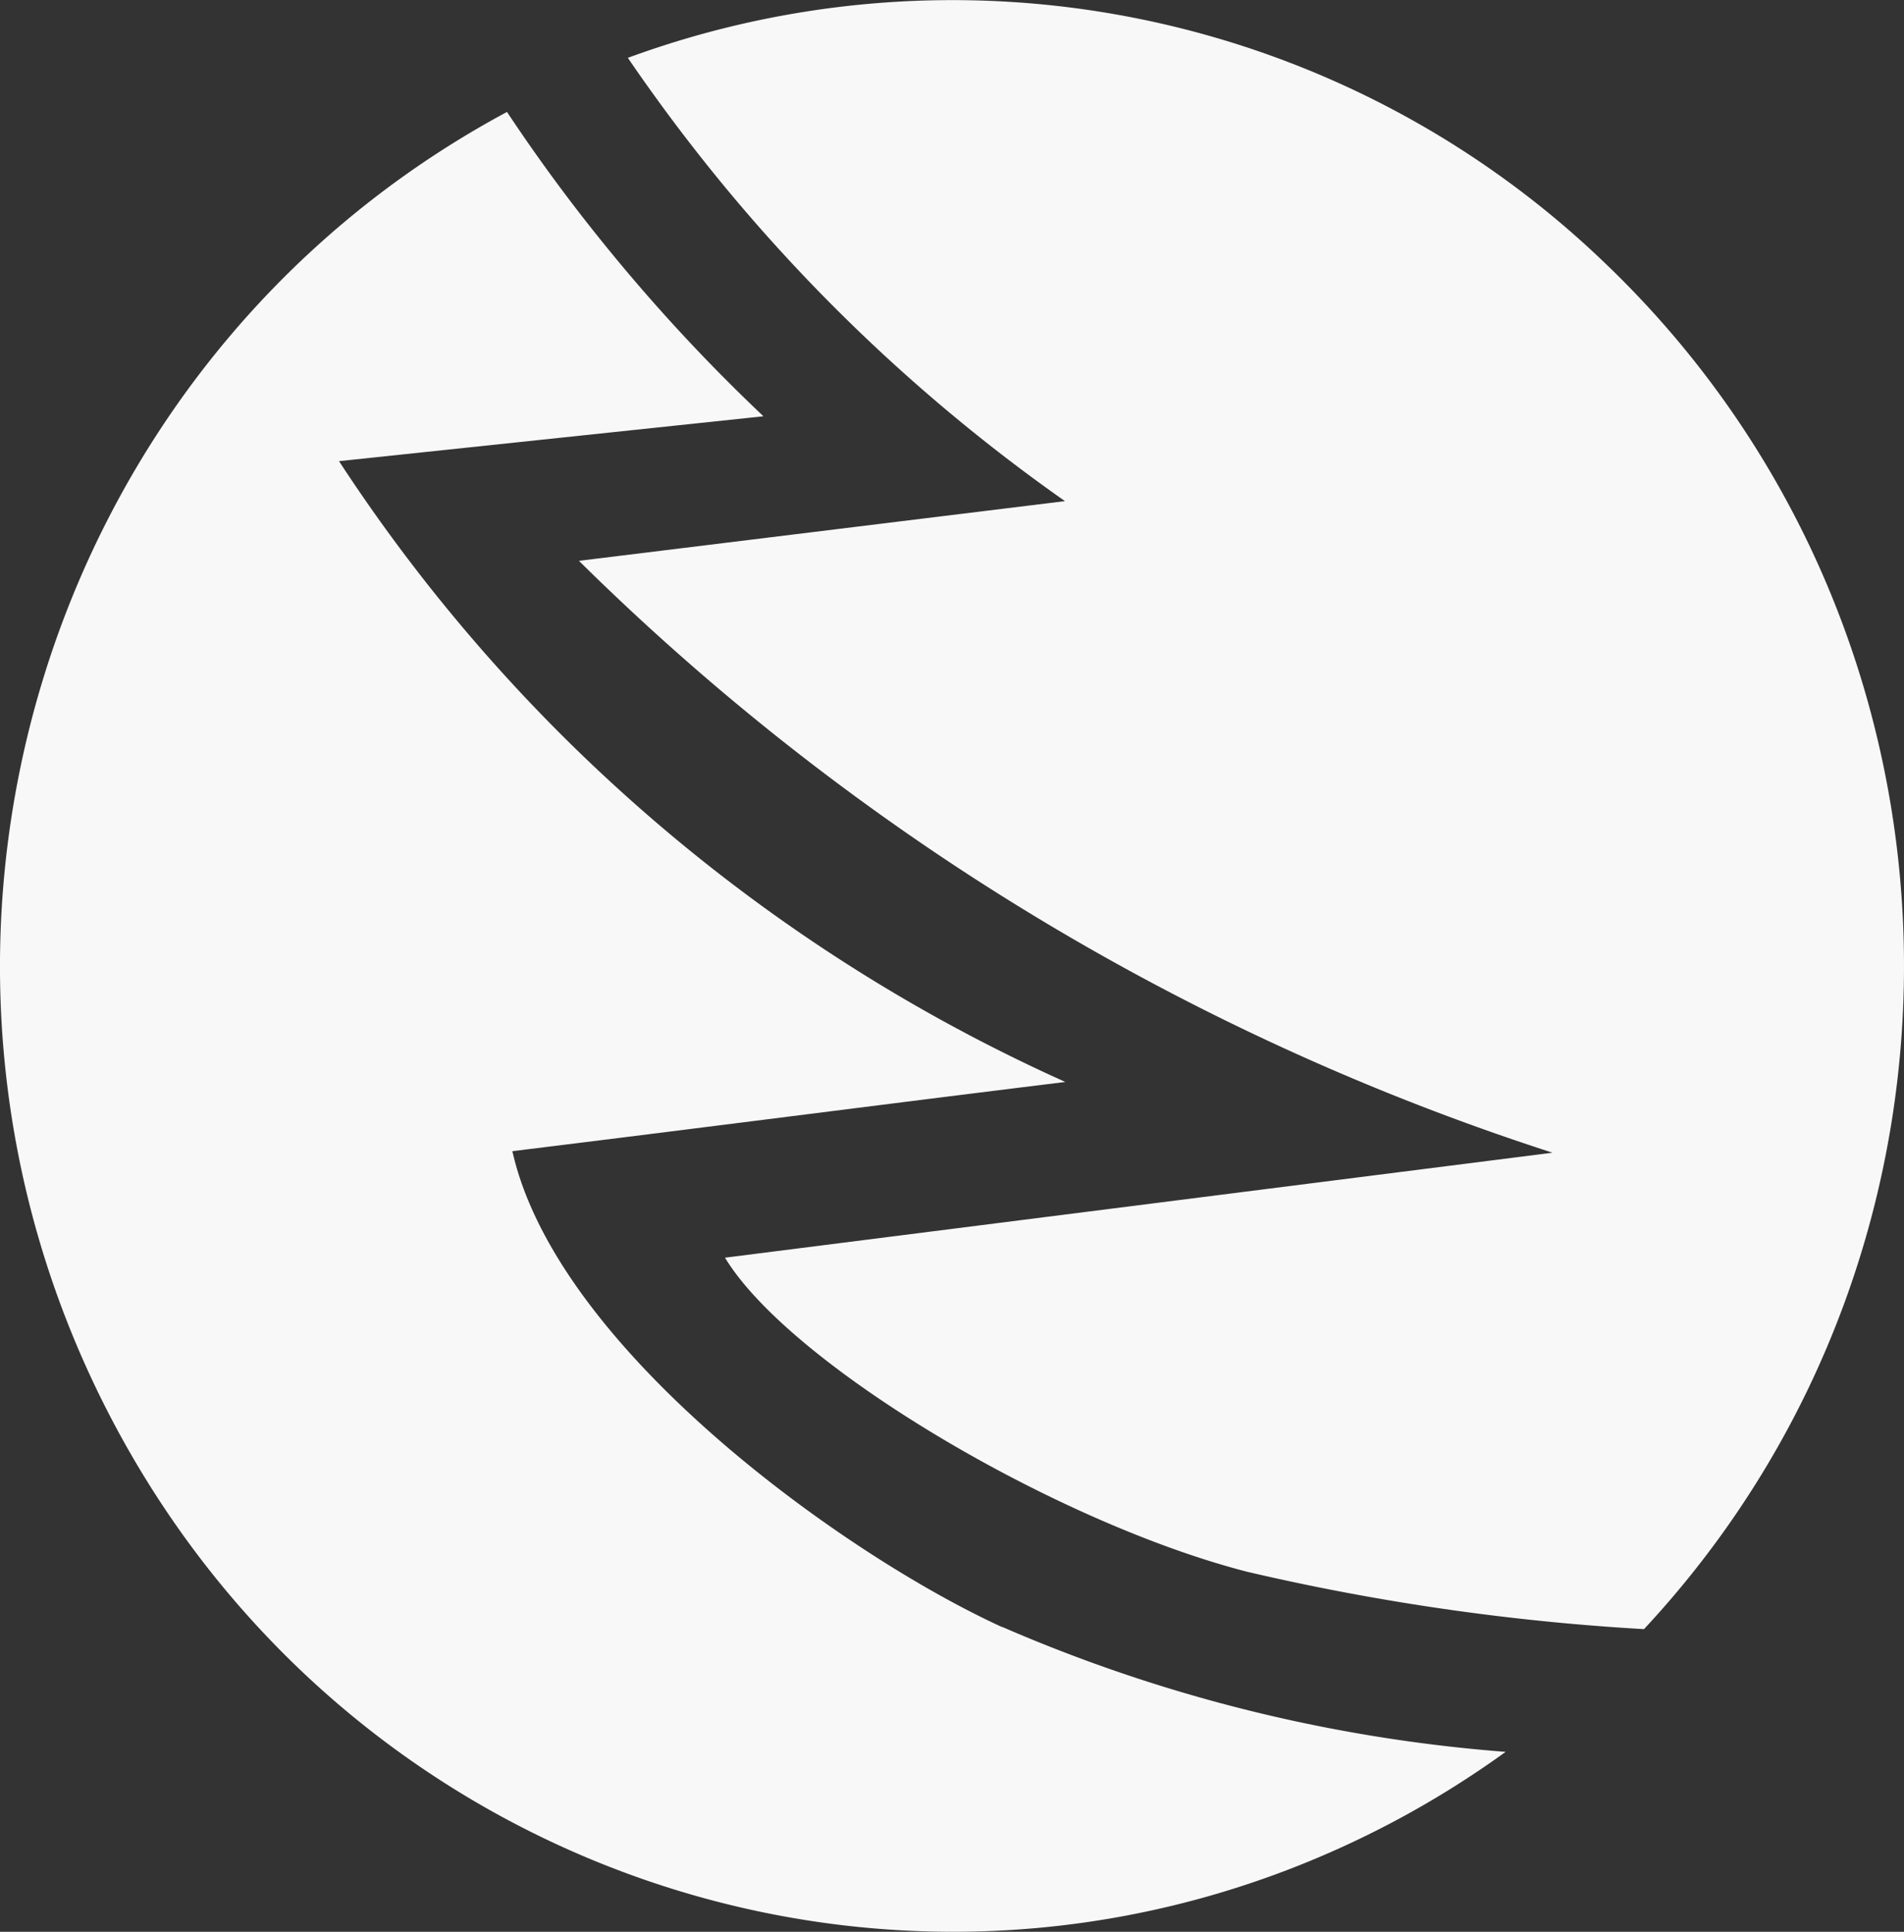
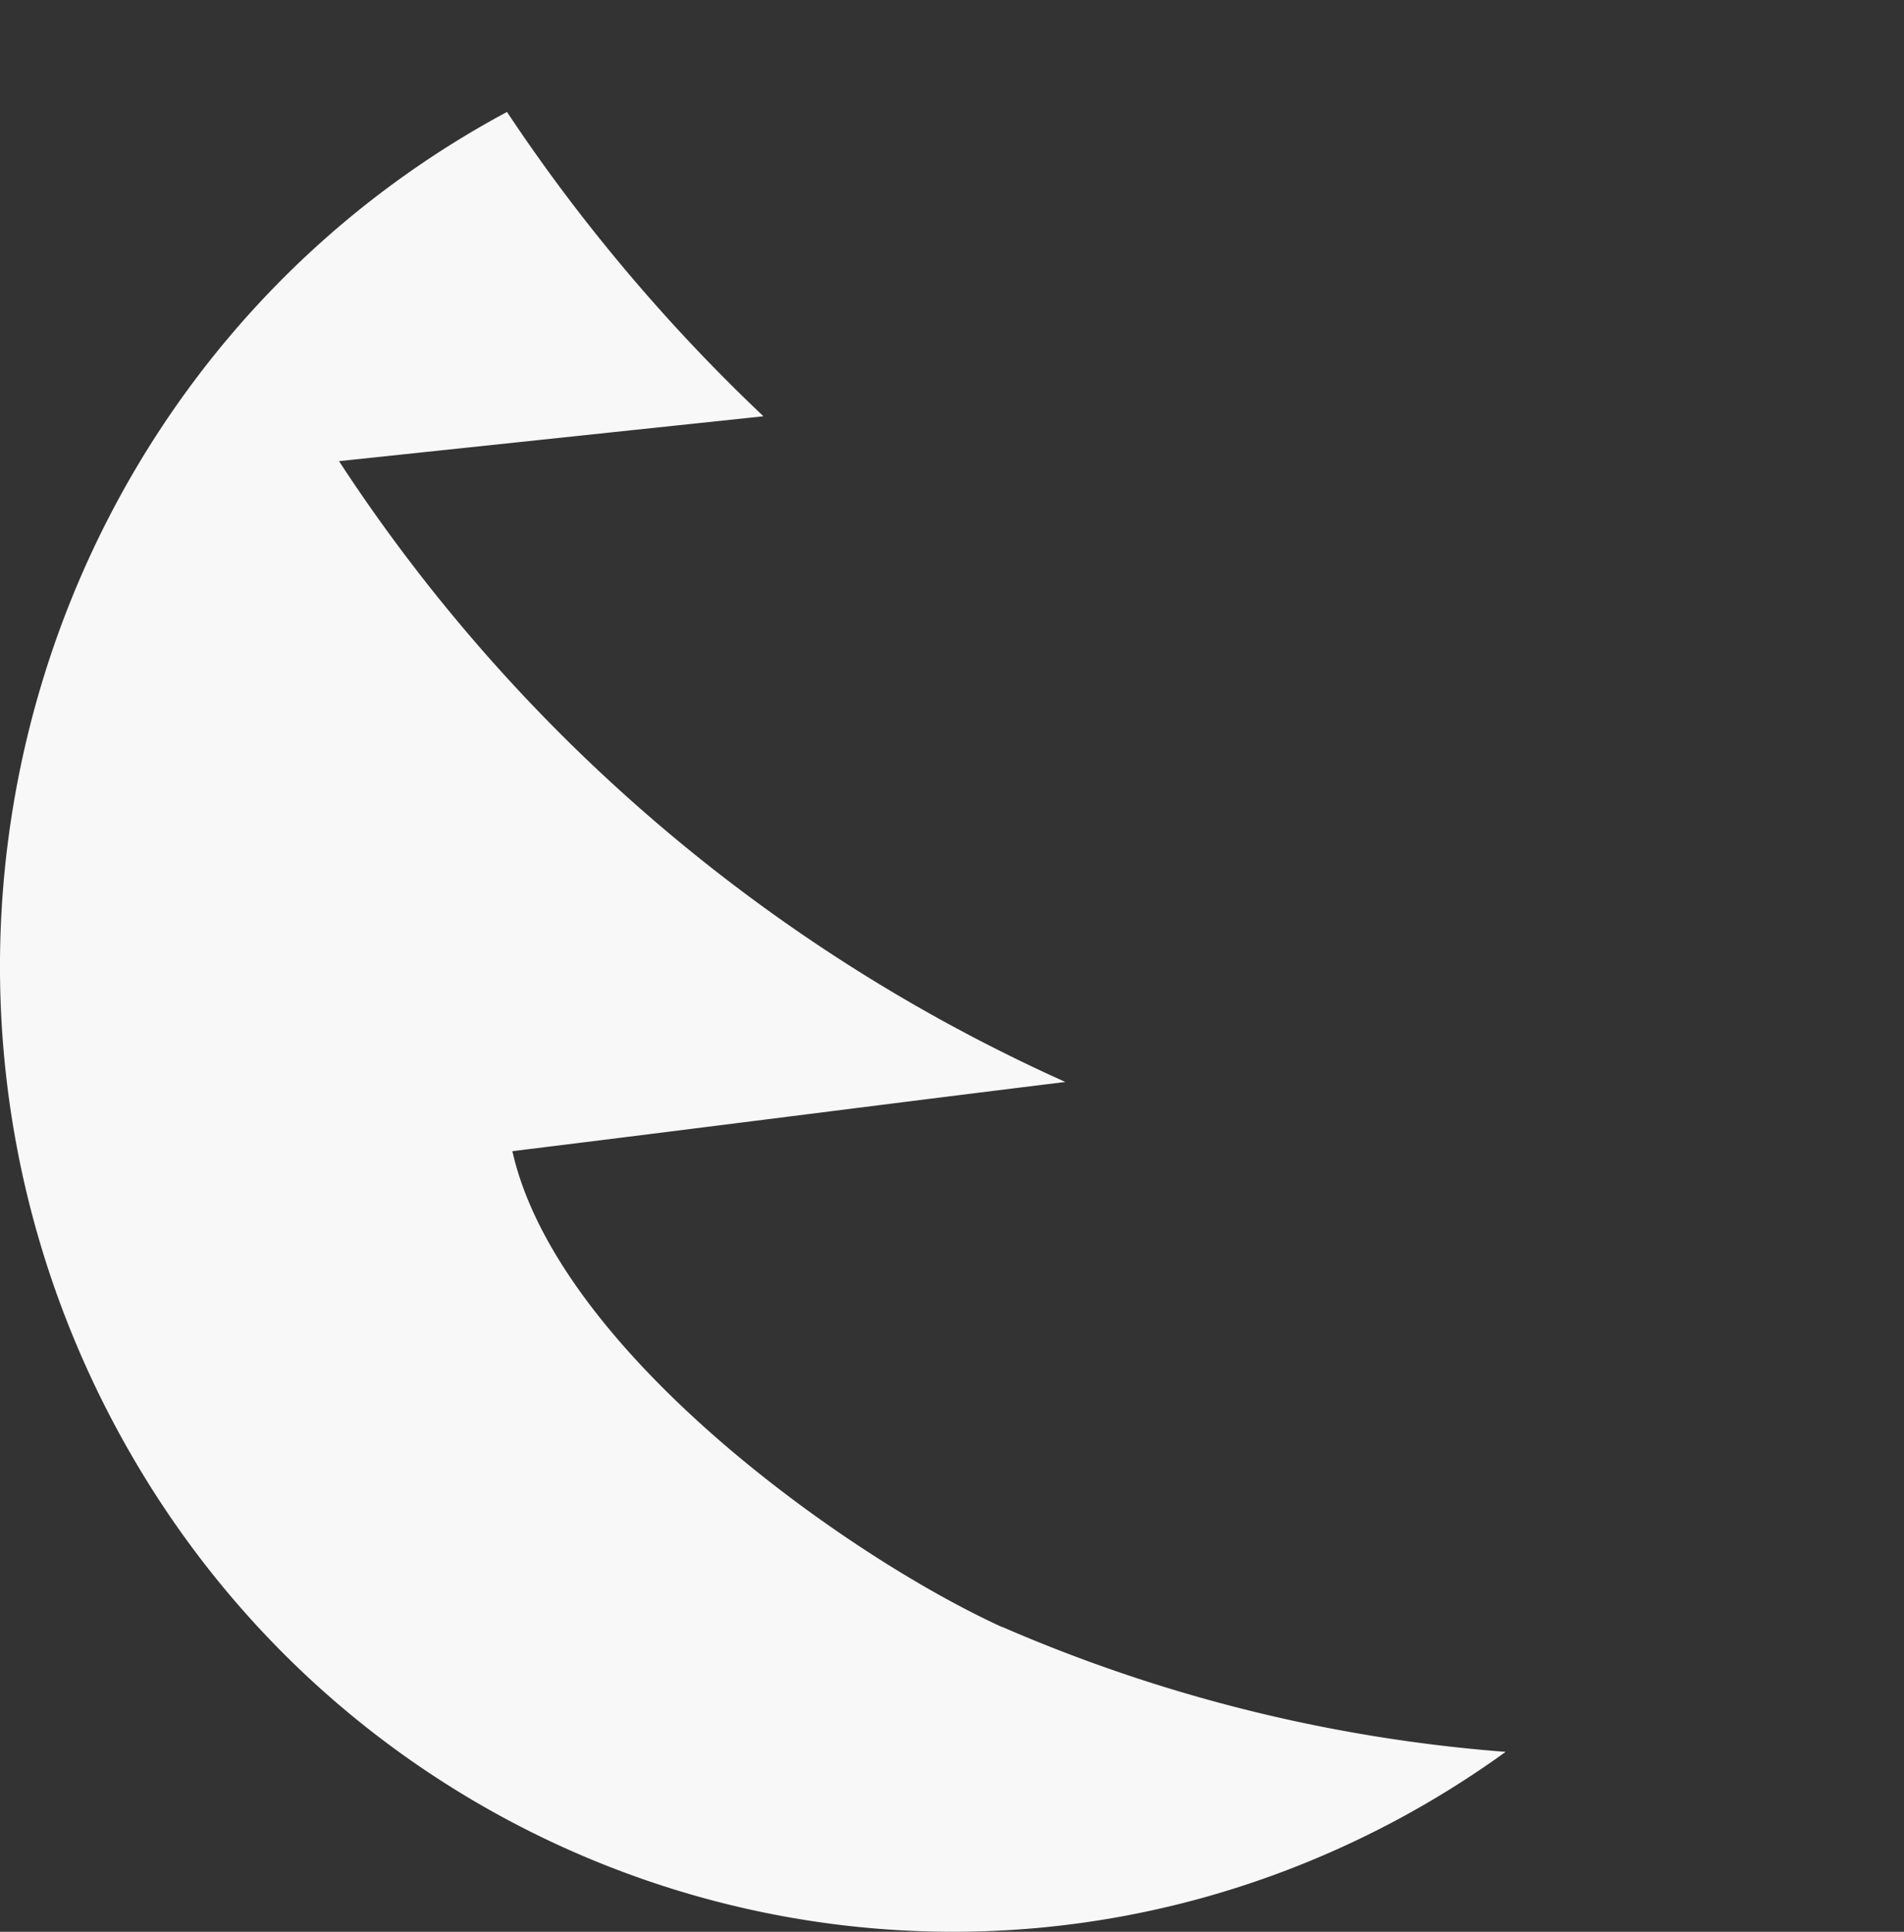
<svg xmlns="http://www.w3.org/2000/svg" id="Group_2" width="426.943" height="433.04" viewBox="0 0 426.943 433.04">
  <rect x="0" y="0" width="426.943" height="433.04" fill="#333333" stroke="none" />
  <g id="Group_9" data-name="Group 9">
    <g id="Group_1">
-       <path id="Path_1" d="M77.844,45.592a389.683,389.683,0,0,0,73.172,66.747L42.03,125.72a554.765,554.765,0,0,0,83.153,67.594A551.2,551.2,0,0,0,260.341,258.4L74.784,281.934C89.369,306,148.76,341.255,191.9,352.348A523.181,523.181,0,0,0,280.859,365.2c80.959-86.9,77.127-223.933-8.559-306.036A211.086,211.086,0,0,0,53,12.97,395.907,395.907,0,0,0,77.844,45.592" transform="translate(87.785 -0.002)" fill="#f8f8f8" />
      <path id="Path_2" d="M224.7,347.639c-35.226-16.076-99.839-62.266-109.789-106.671,42.859-5.265,81.144-10.247,124-15.512A380.919,380.919,0,0,1,76.037,86.289L171.21,76.23A396.444,396.444,0,0,1,133.48,35.148c-7.354-9.213-13.905-18.3-19.776-27.138-104.2,55.9-144,186.924-88.87,292.623s184.321,146.061,288.579,90.156a215.714,215.714,0,0,0,24.226-15.167,350.425,350.425,0,0,1-112.91-28.015" transform="translate(-0.019 17.086)" fill="#f8f8f8" />
    </g>
  </g>
</svg>